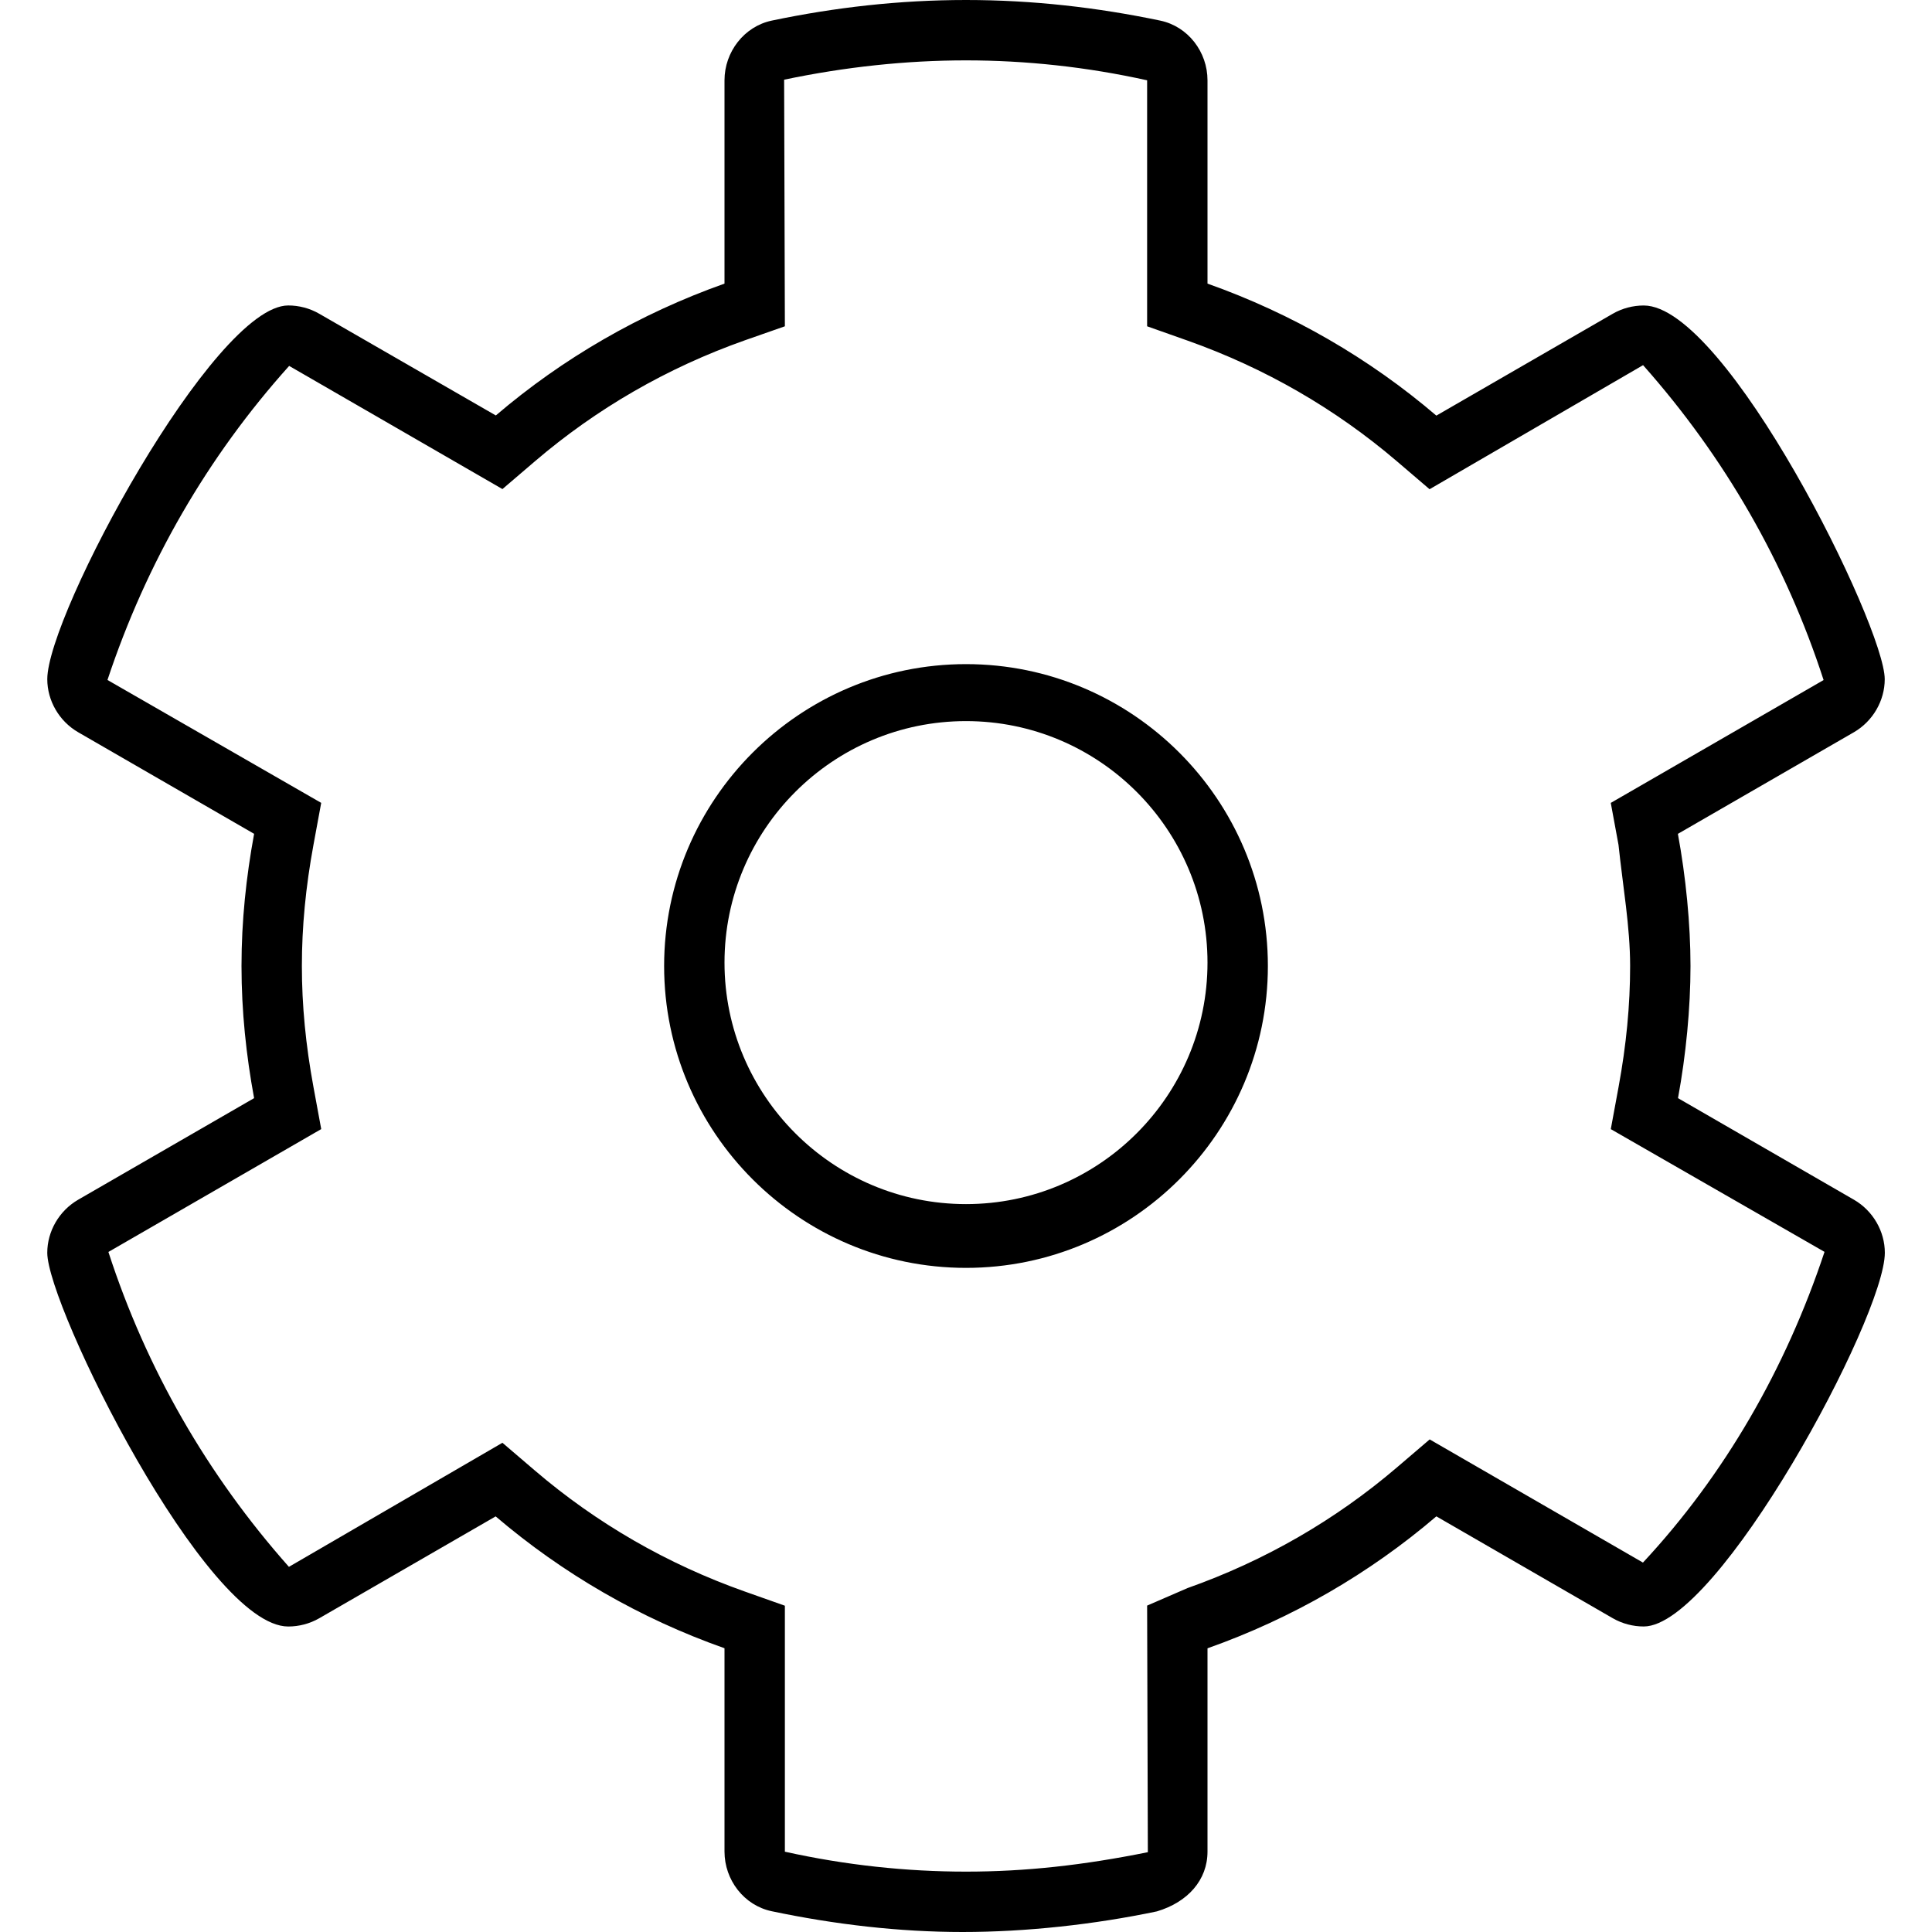
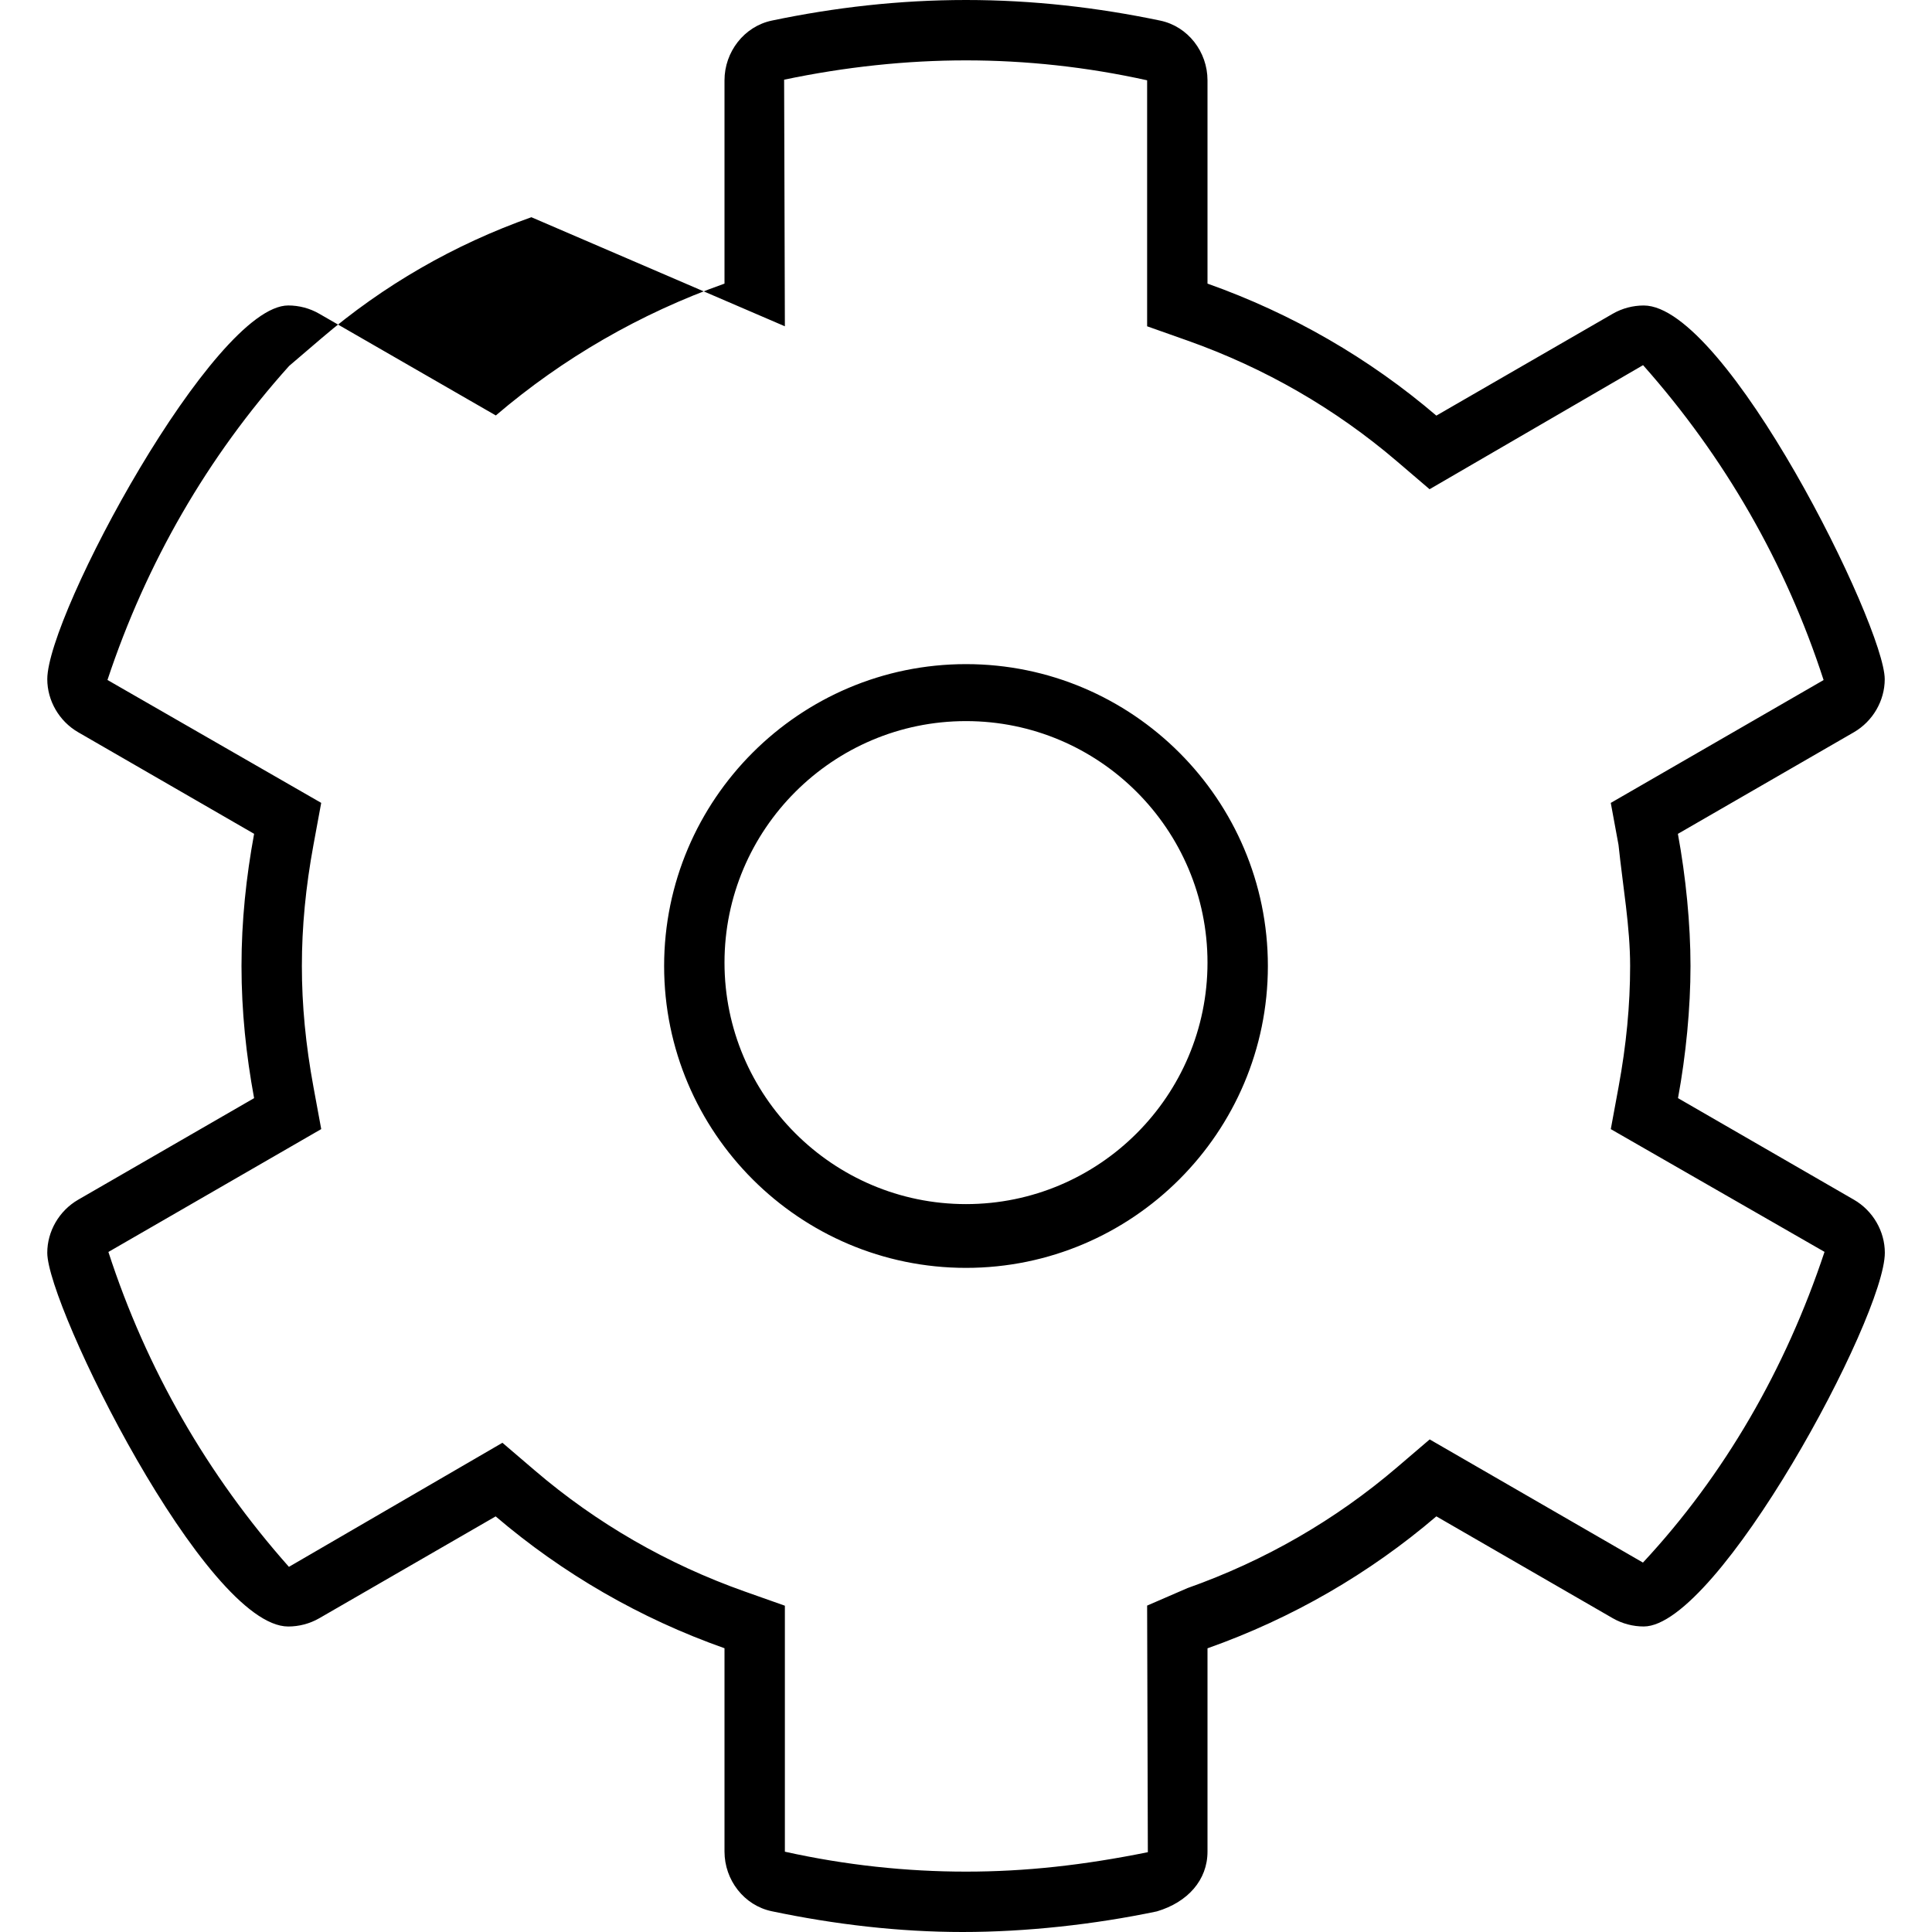
<svg xmlns="http://www.w3.org/2000/svg" viewBox="0 0 512 512">
-   <path d="M499.5 332c0-5.66-3.112-11.13-8.203-14.07l-46.61-26.91C446.8 279.6 448 267.1 448 256s-1.242-23.65-3.34-35.02l46.61-26.91c5.092-2.941 8.203-8.411 8.203-14.07c0-14.1-41.98-99.04-63.86-99.04c-2.832 0-5.688 .727-8.246 2.203l-46.72 26.98C362.9 94.98 342.4 83.1 320 75.16V21.28c0-7.523-5.162-14.28-12.53-15.82C290.8 1.977 273.7 0 256 0s-34.85 1.977-51.48 5.461C197.2 7.004 192 13.76 192 21.28v53.88C169.6 83.1 149.1 94.98 131.4 110.1L84.63 83.16C82.08 81.68 79.22 80.95 76.39 80.95c-19.72 0-63.86 81.95-63.86 99.04c0 5.66 3.112 11.13 8.203 14.07l46.61 26.91C65.24 232.4 64 244 64 256s1.242 23.65 3.34 35.02l-46.61 26.91c-5.092 2.941-8.203 8.411-8.203 14.07c0 14.1 41.98 99.04 63.86 99.04c2.832 0 5.688-.727 8.246-2.203l46.72-26.98C149.1 417 169.6 428.9 192 436.8v53.88c0 7.523 5.162 14.28 12.53 15.82C221.2 510 238.3 512 255.1 512s34.85-1.977 51.48-5.461C314.8 504.1 320 498.2 320 490.7v-53.88c22.42-7.938 42.93-19.82 60.65-34.97l46.72 26.98c2.557 1.477 5.416 2.203 8.246 2.203C455.3 431 499.5 349.1 499.5 332zM435.4 414.1l-56.52-32.64l-8.602 7.355c-16.37 14-35.07 24.79-55.59 32.05L304 425.5l.191 65.35C287.1 494.3 271.8 496 256 496s-31.97-1.723-48-5.281v-65.19l-10.66-3.773c-20.51-7.262-39.22-18.05-55.59-32.05l-8.602-7.355l-56.58 32.88c-21.61-24.36-37.78-52.45-47.84-83.45l56.4-32.56l-2.049-11.11C81.01 276.9 80 266.4 80 256s1.006-20.9 3.074-32.12l2.049-11.11L28.48 180.2c10.3-31.02 26.48-59.11 48.15-83.23l56.52 32.64l8.602-7.355c16.37-14 35.07-24.79 55.59-32.05L208 86.47L207.8 21.12C224 17.72 240.2 16 256 16s31.97 1.723 48 5.281v65.19l10.66 3.773c20.51 7.262 39.22 18.05 55.59 32.05l8.602 7.355l56.58-32.88c21.61 24.36 37.78 52.45 47.84 83.45l-56.4 32.56l2.049 11.11C430.1 235.1 432 245.6 432 256s-1.006 20.9-3.074 32.12l-2.049 11.11l56.64 32.53C473.2 362.8 457 390.9 435.4 414.1zM256 176C211.9 176 176 211.9 176 256s35.89 80 80 80s80-35.89 80-80S300.1 176 256 176zM256 319.1c-35.29 0-64-28.71-64-64S220.7 191.1 256 191.1s64 28.71 64 64S291.3 319.1 256 319.1z" />
+   <path d="M499.5 332c0-5.66-3.112-11.13-8.203-14.07l-46.61-26.91C446.8 279.6 448 267.1 448 256s-1.242-23.65-3.34-35.02l46.61-26.91c5.092-2.941 8.203-8.411 8.203-14.07c0-14.1-41.98-99.04-63.86-99.04c-2.832 0-5.688 .727-8.246 2.203l-46.72 26.98C362.9 94.98 342.4 83.1 320 75.16V21.28c0-7.523-5.162-14.28-12.53-15.82C290.8 1.977 273.7 0 256 0s-34.85 1.977-51.48 5.461C197.2 7.004 192 13.76 192 21.28v53.88C169.6 83.1 149.1 94.98 131.4 110.1L84.63 83.16C82.08 81.68 79.22 80.95 76.39 80.95c-19.72 0-63.86 81.95-63.86 99.04c0 5.66 3.112 11.13 8.203 14.07l46.61 26.91C65.24 232.4 64 244 64 256s1.242 23.65 3.34 35.02l-46.61 26.91c-5.092 2.941-8.203 8.411-8.203 14.07c0 14.1 41.98 99.04 63.86 99.04c2.832 0 5.688-.727 8.246-2.203l46.72-26.98C149.1 417 169.6 428.9 192 436.8v53.88c0 7.523 5.162 14.28 12.53 15.82C221.2 510 238.3 512 255.1 512s34.85-1.977 51.48-5.461C314.8 504.1 320 498.2 320 490.7v-53.88c22.42-7.938 42.93-19.82 60.65-34.97l46.72 26.98c2.557 1.477 5.416 2.203 8.246 2.203C455.3 431 499.5 349.1 499.5 332zM435.4 414.1l-56.52-32.64l-8.602 7.355c-16.37 14-35.07 24.79-55.59 32.05L304 425.5l.191 65.35C287.1 494.3 271.8 496 256 496s-31.97-1.723-48-5.281v-65.19l-10.66-3.773c-20.51-7.262-39.22-18.05-55.59-32.05l-8.602-7.355l-56.58 32.88c-21.61-24.36-37.78-52.45-47.84-83.45l56.4-32.56l-2.049-11.11C81.01 276.9 80 266.4 80 256s1.006-20.9 3.074-32.12l2.049-11.11L28.48 180.2c10.3-31.02 26.48-59.11 48.15-83.23l8.602-7.355c16.37-14 35.07-24.79 55.59-32.05L208 86.47L207.8 21.12C224 17.72 240.2 16 256 16s31.97 1.723 48 5.281v65.19l10.66 3.773c20.51 7.262 39.22 18.05 55.59 32.05l8.602 7.355l56.58-32.88c21.61 24.36 37.78 52.45 47.84 83.45l-56.4 32.56l2.049 11.11C430.1 235.1 432 245.6 432 256s-1.006 20.9-3.074 32.12l-2.049 11.11l56.64 32.53C473.2 362.8 457 390.9 435.4 414.1zM256 176C211.9 176 176 211.9 176 256s35.89 80 80 80s80-35.89 80-80S300.1 176 256 176zM256 319.1c-35.29 0-64-28.71-64-64S220.7 191.1 256 191.1s64 28.71 64 64S291.3 319.1 256 319.1z" />
</svg>